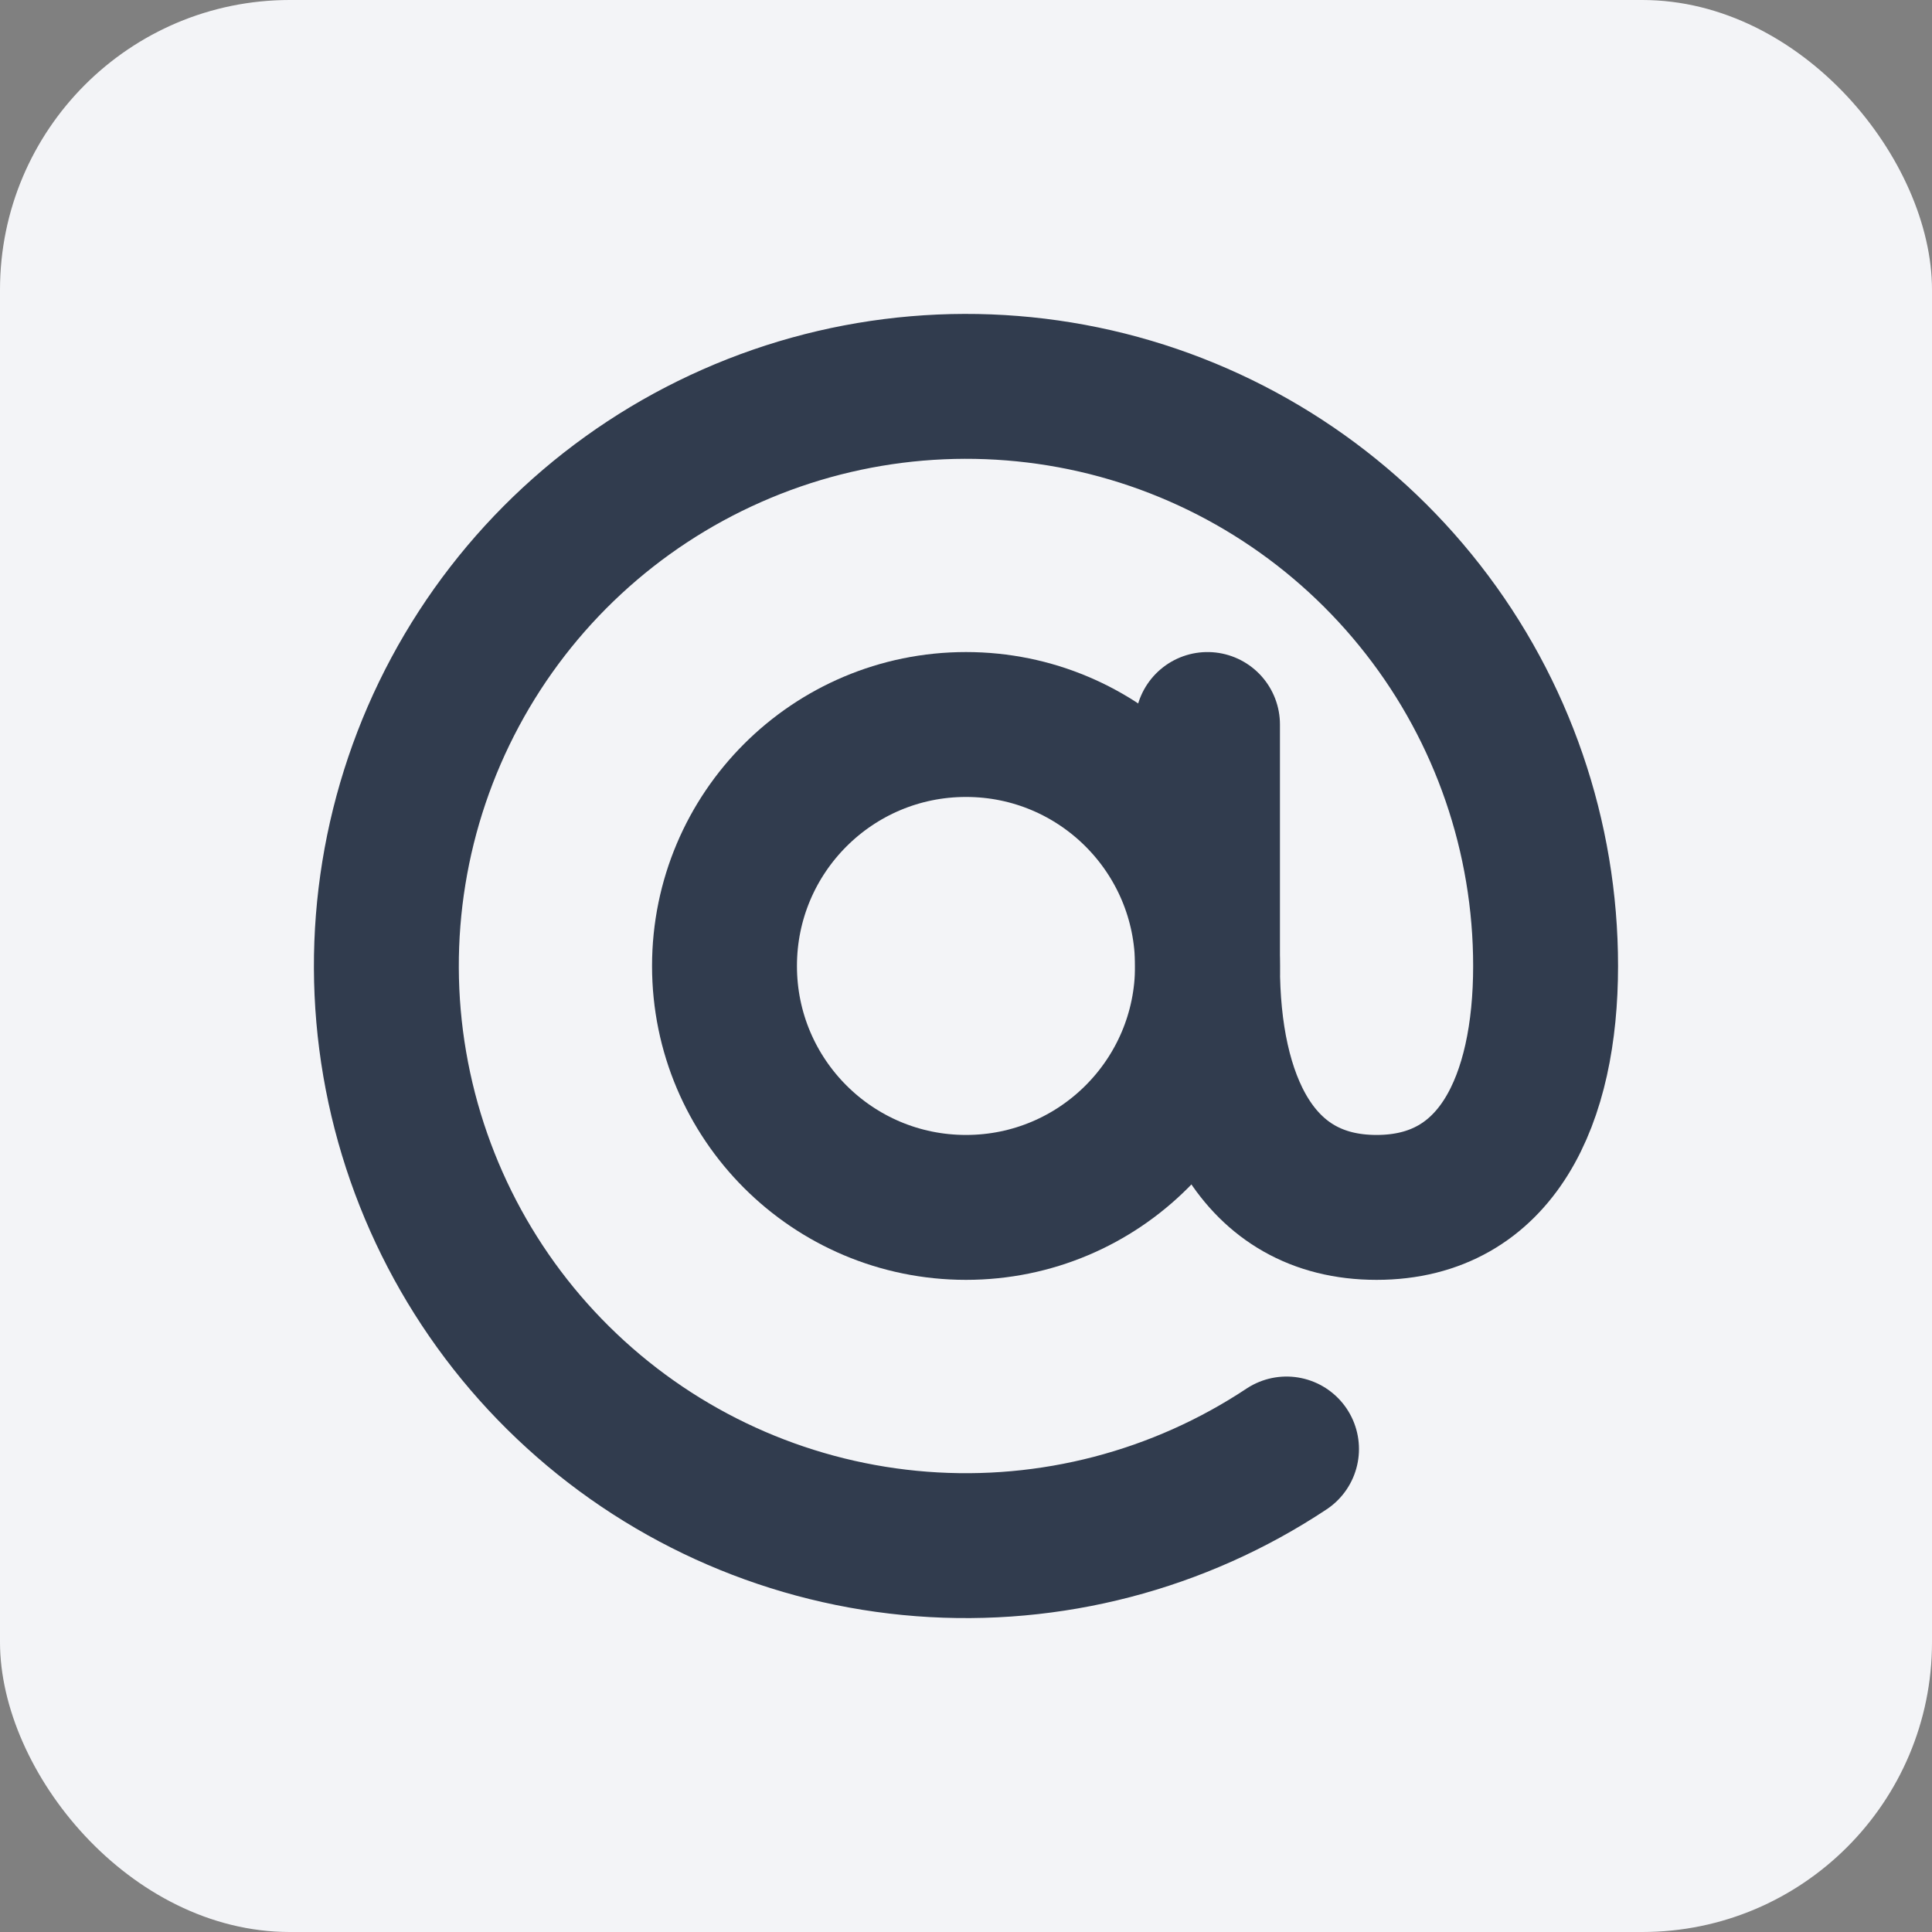
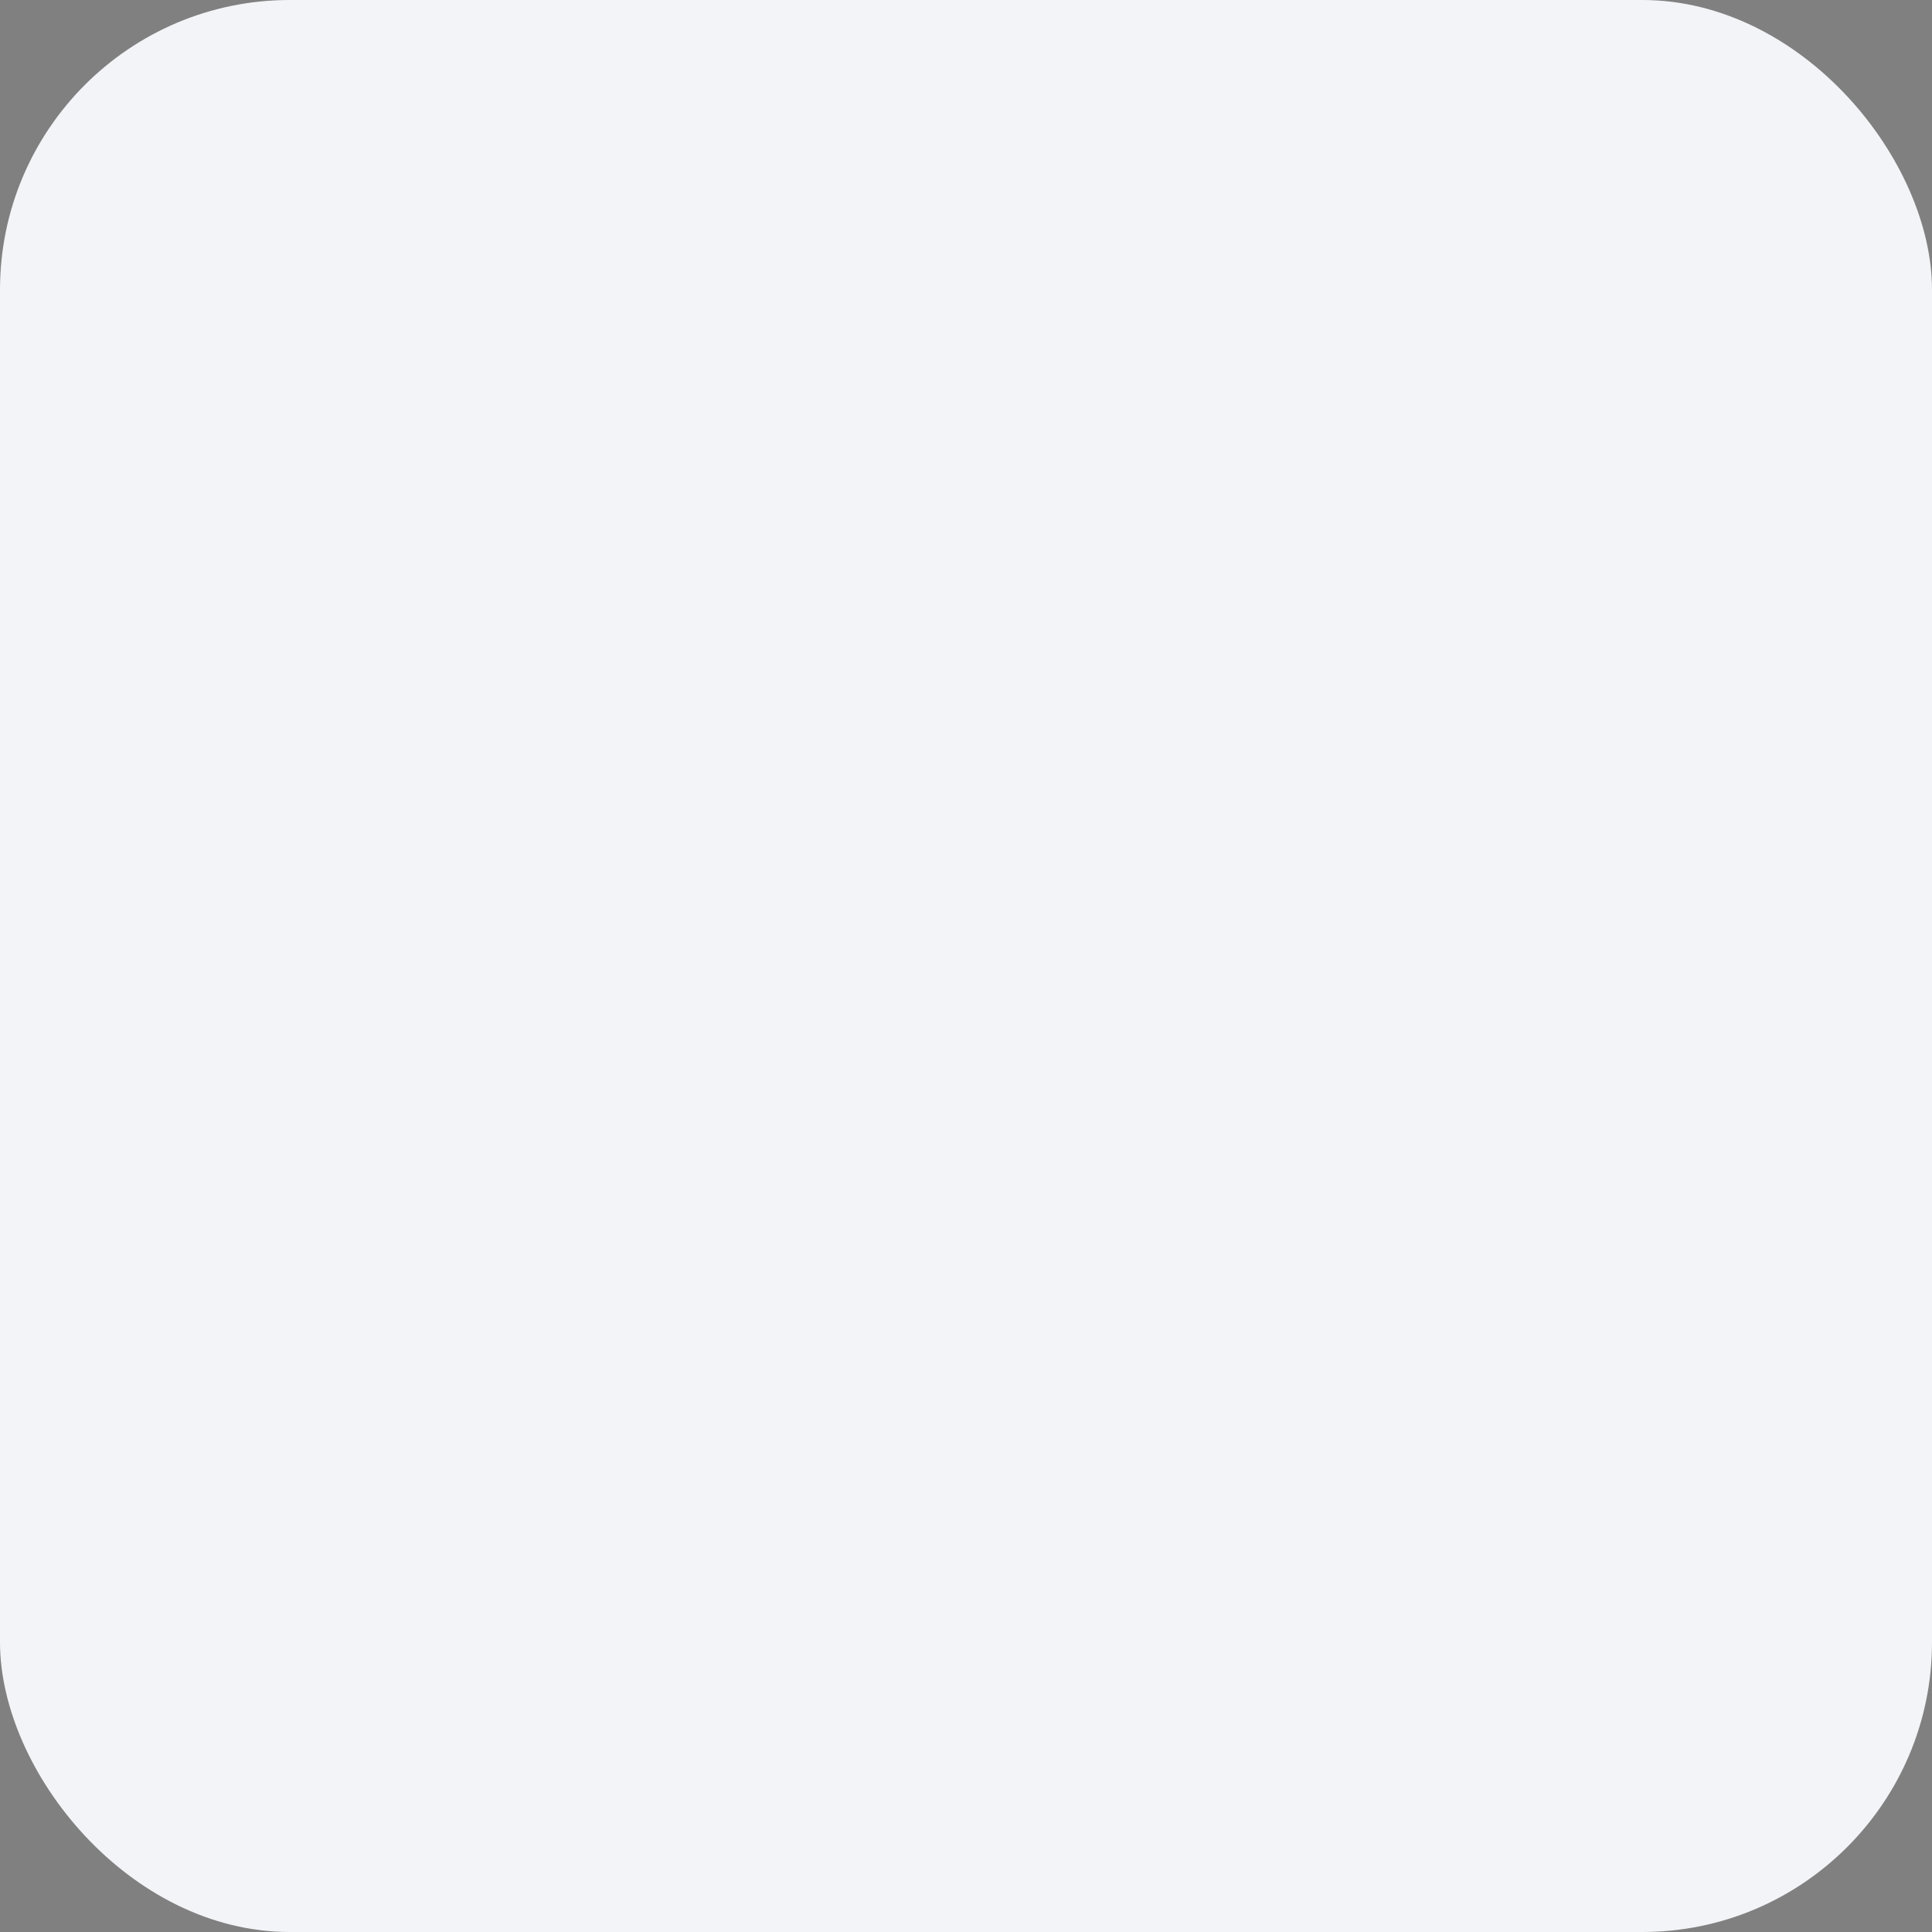
<svg xmlns="http://www.w3.org/2000/svg" width="20" height="20" viewBox="0 0 20 20" fill="none">
  <rect x="0" y="0" width="20" height="20" fill="#808080" stroke="none" />
  <rect width="20" height="20" rx="3" fill="#F3F4F7" />
-   <path d="M10 12.499C11.381 12.499 12.5 11.38 12.5 10C12.5 8.619 11.381 7.5 10 7.5C8.619 7.5 7.5 8.619 7.5 10C7.5 11.38 8.619 12.499 10 12.499Z" stroke="#313C4E" stroke-width="1.5" stroke-linecap="round" stroke-linejoin="round" />
-   <path d="M13.318 15C12.204 15.739 10.875 16.085 9.542 15.983C8.209 15.881 6.948 15.337 5.96 14.437C4.971 13.537 4.312 12.332 4.086 11.014C3.86 9.697 4.08 8.341 4.712 7.163C5.344 5.985 6.351 5.052 7.574 4.512C8.797 3.971 10.165 3.855 11.462 4.18C12.759 4.506 13.909 5.256 14.731 6.31C15.554 7.364 16 8.663 16 10C16 11.38 15.5 12.499 14.25 12.499C13 12.499 12.5 11.38 12.5 10V7.5" stroke="#313C4E" stroke-width="1.5" stroke-linecap="round" stroke-linejoin="round" />
</svg>